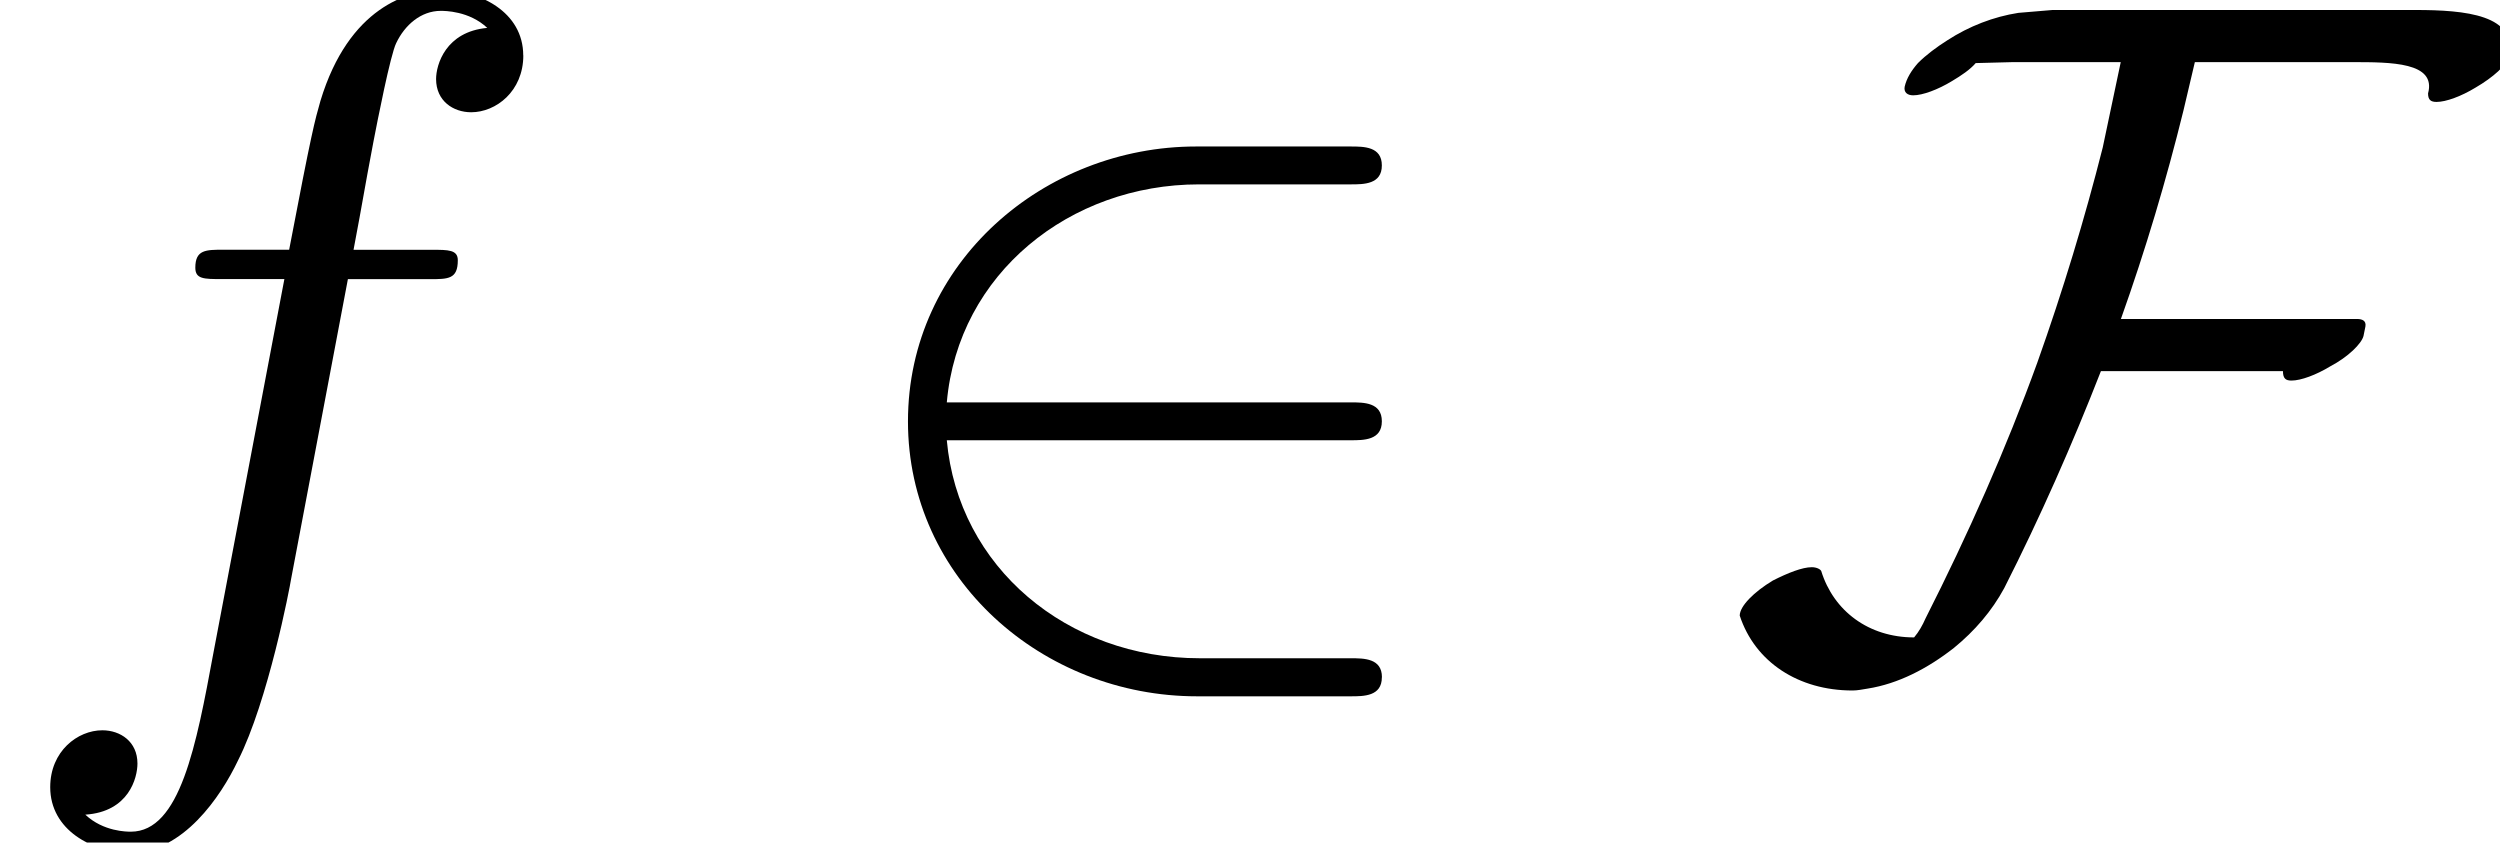
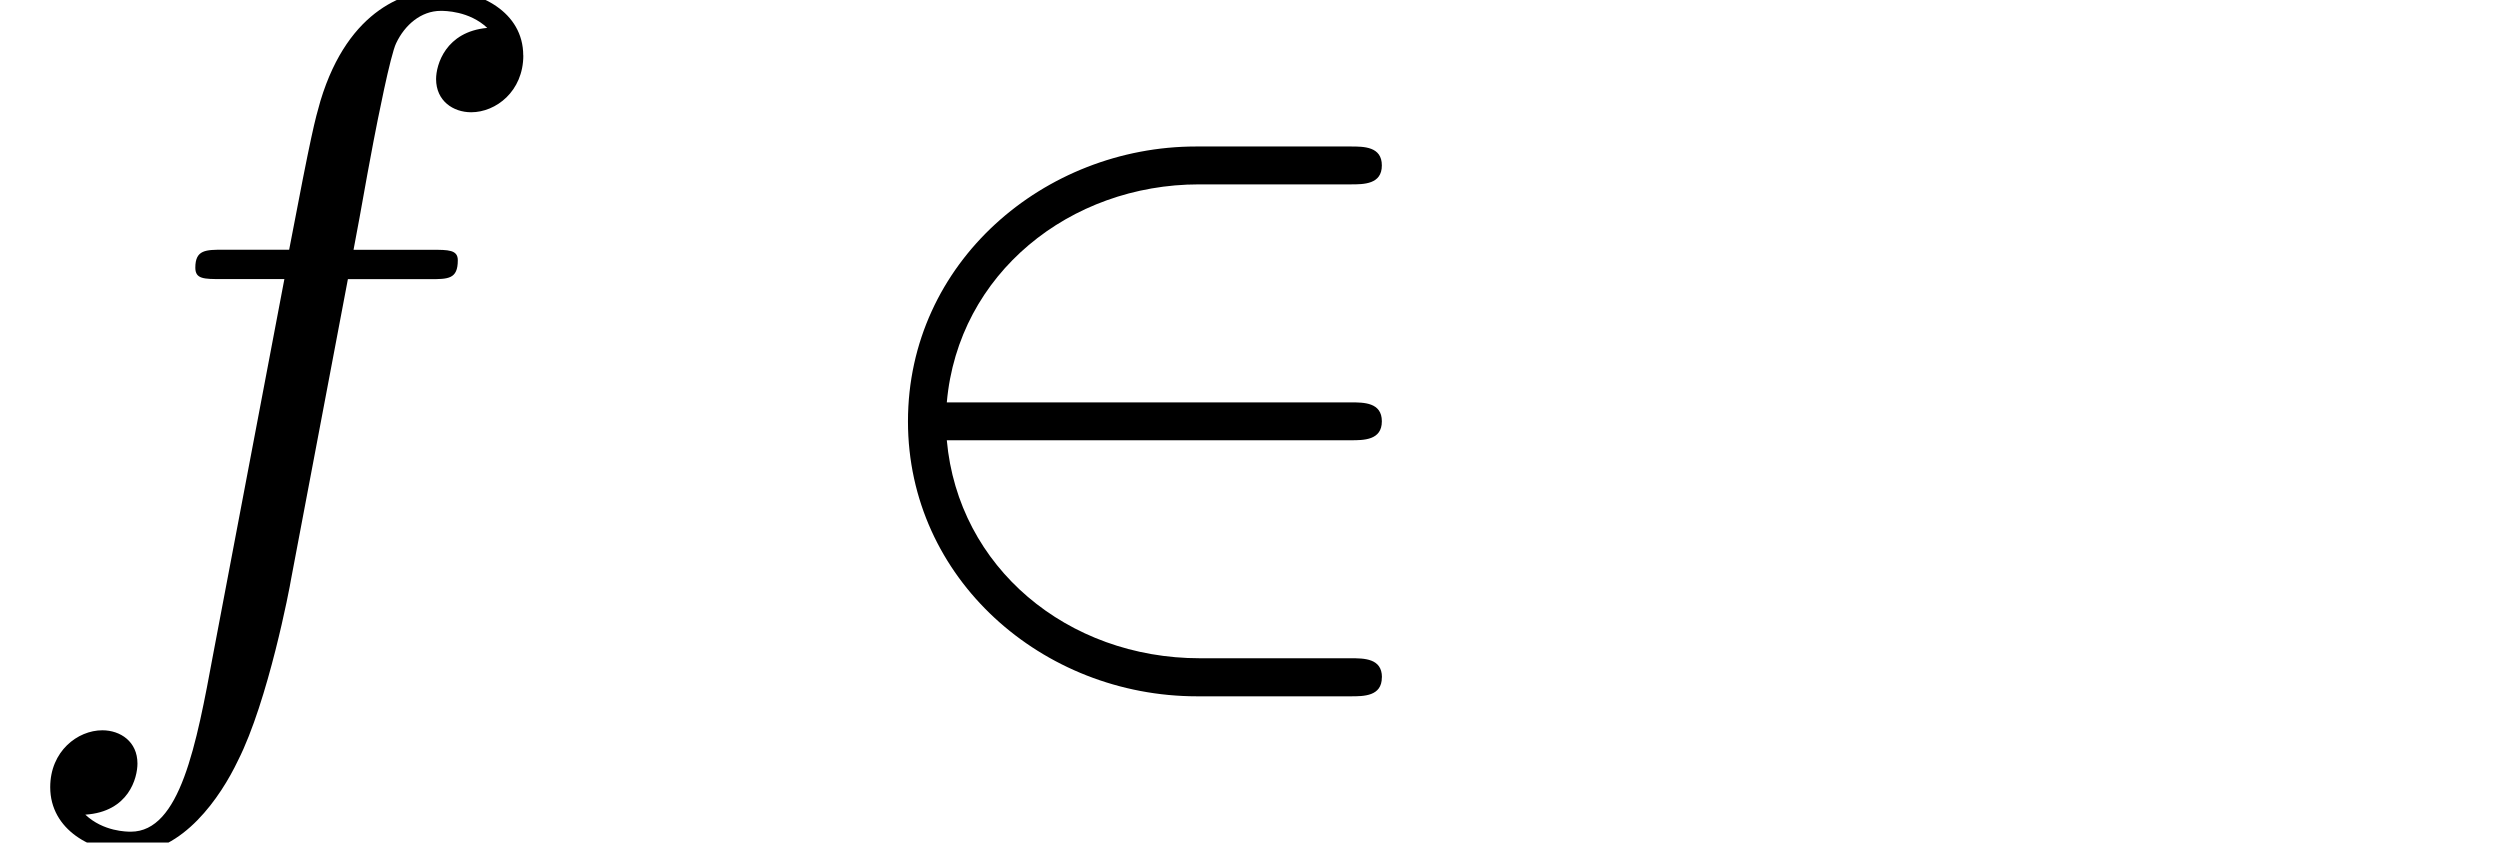
<svg xmlns="http://www.w3.org/2000/svg" xmlns:xlink="http://www.w3.org/1999/xlink" version="1.1" width="28.773pt" height="9.697pt" viewBox="0 -7.576 28.773 9.697">
  <defs>
    <path id="g18-50" d="m6.36 .218c0-.218-.207-.218-.36-.218h-1.735c-1.527 0-2.782-1.047-2.913-2.509h4.647c.153 0 .36 0 .36-.218s-.207-.218-.36-.218h-4.647c.131-1.484 1.418-2.509 2.902-2.509h1.745c.153 0 .36 0 .36-.218s-.207-.218-.36-.218h-1.778c-1.745 0-3.316 1.331-3.316 3.164c0 1.811 1.549 3.164 3.327 3.164h1.767c.153 0 .36 0 .36-.218z" />
-     <path id="g18-70" d="m9.022-6.916c.12-.491-.502-.545-1.069-.545h-3.916h-.262l-.393 .033c-.284 .044-.567 .153-.818 .316c-.12 .076-.24 .164-.338 .262c-.076 .087-.131 .175-.153 .273c-.011 .065 .033 .098 .098 .098c.109 0 .284-.065 .447-.164c.109-.065 .207-.131 .273-.207l.425-.011h1.244l-.207 .982c-.207 .818-.458 1.647-.753 2.476c-.36 .993-.796 1.975-1.287 2.945c-.033 .076-.076 .153-.131 .218c-.524 0-.927-.305-1.069-.764c-.011-.022-.055-.044-.109-.044c-.109 0-.273 .065-.447 .153c-.218 .131-.382 .295-.382 .404c.175 .535 .676 .862 1.298 .862c.055 0 .109-.011 .175-.022c.349-.055 .687-.229 .993-.469c.24-.196 .436-.425 .578-.687c.415-.818 .785-1.658 1.113-2.498h2.095c0 .087 .033 .109 .098 .109c.109 0 .284-.065 .447-.164c.207-.109 .36-.262 .382-.349l.022-.109c.011-.065-.033-.087-.098-.087h-2.716c.284-.796 .524-1.604 .72-2.4l.131-.556h1.811c.447 0 .971 0 .873 .36c0 .076 .033 .098 .098 .098c.109 0 .284-.065 .447-.164c.207-.12 .36-.262 .382-.349z" />
    <path id="g21-102" d="m6.022-6.938c0-.502-.502-.753-.949-.753c-.371 0-1.058 .196-1.385 1.276c-.065 .229-.098 .338-.36 1.713h-.753c-.207 0-.327 0-.327 .207c0 .131 .098 .131 .305 .131h.72l-.818 4.309c-.196 1.058-.382 2.051-.949 2.051c-.044 0-.316 0-.524-.196c.502-.033 .6-.425 .6-.589c0-.251-.196-.382-.404-.382c-.284 0-.6 .24-.6 .655c0 .491 .48 .753 .927 .753c.6 0 1.036-.644 1.233-1.058c.349-.687 .6-2.007 .611-2.084l.655-3.458h.938c.218 0 .327 0 .327-.218c0-.12-.109-.12-.295-.12h-.905c.12-.633 .109-.611 .229-1.244c.044-.229 .196-1.004 .262-1.135c.098-.207 .284-.371 .513-.371c.044 0 .327 0 .535 .196c-.48 .044-.589 .425-.589 .589c0 .251 .196 .382 .404 .382c.284 0 .6-.24 .6-.655z" />
  </defs>
  <g id="page447">
    <use x="0" y="0" xlink:href="#g21-102" />
    <use x="9.545" y="0" xlink:href="#g18-50" />
    <use x="19.848" y="0" xlink:href="#g18-70" />
  </g>
</svg>